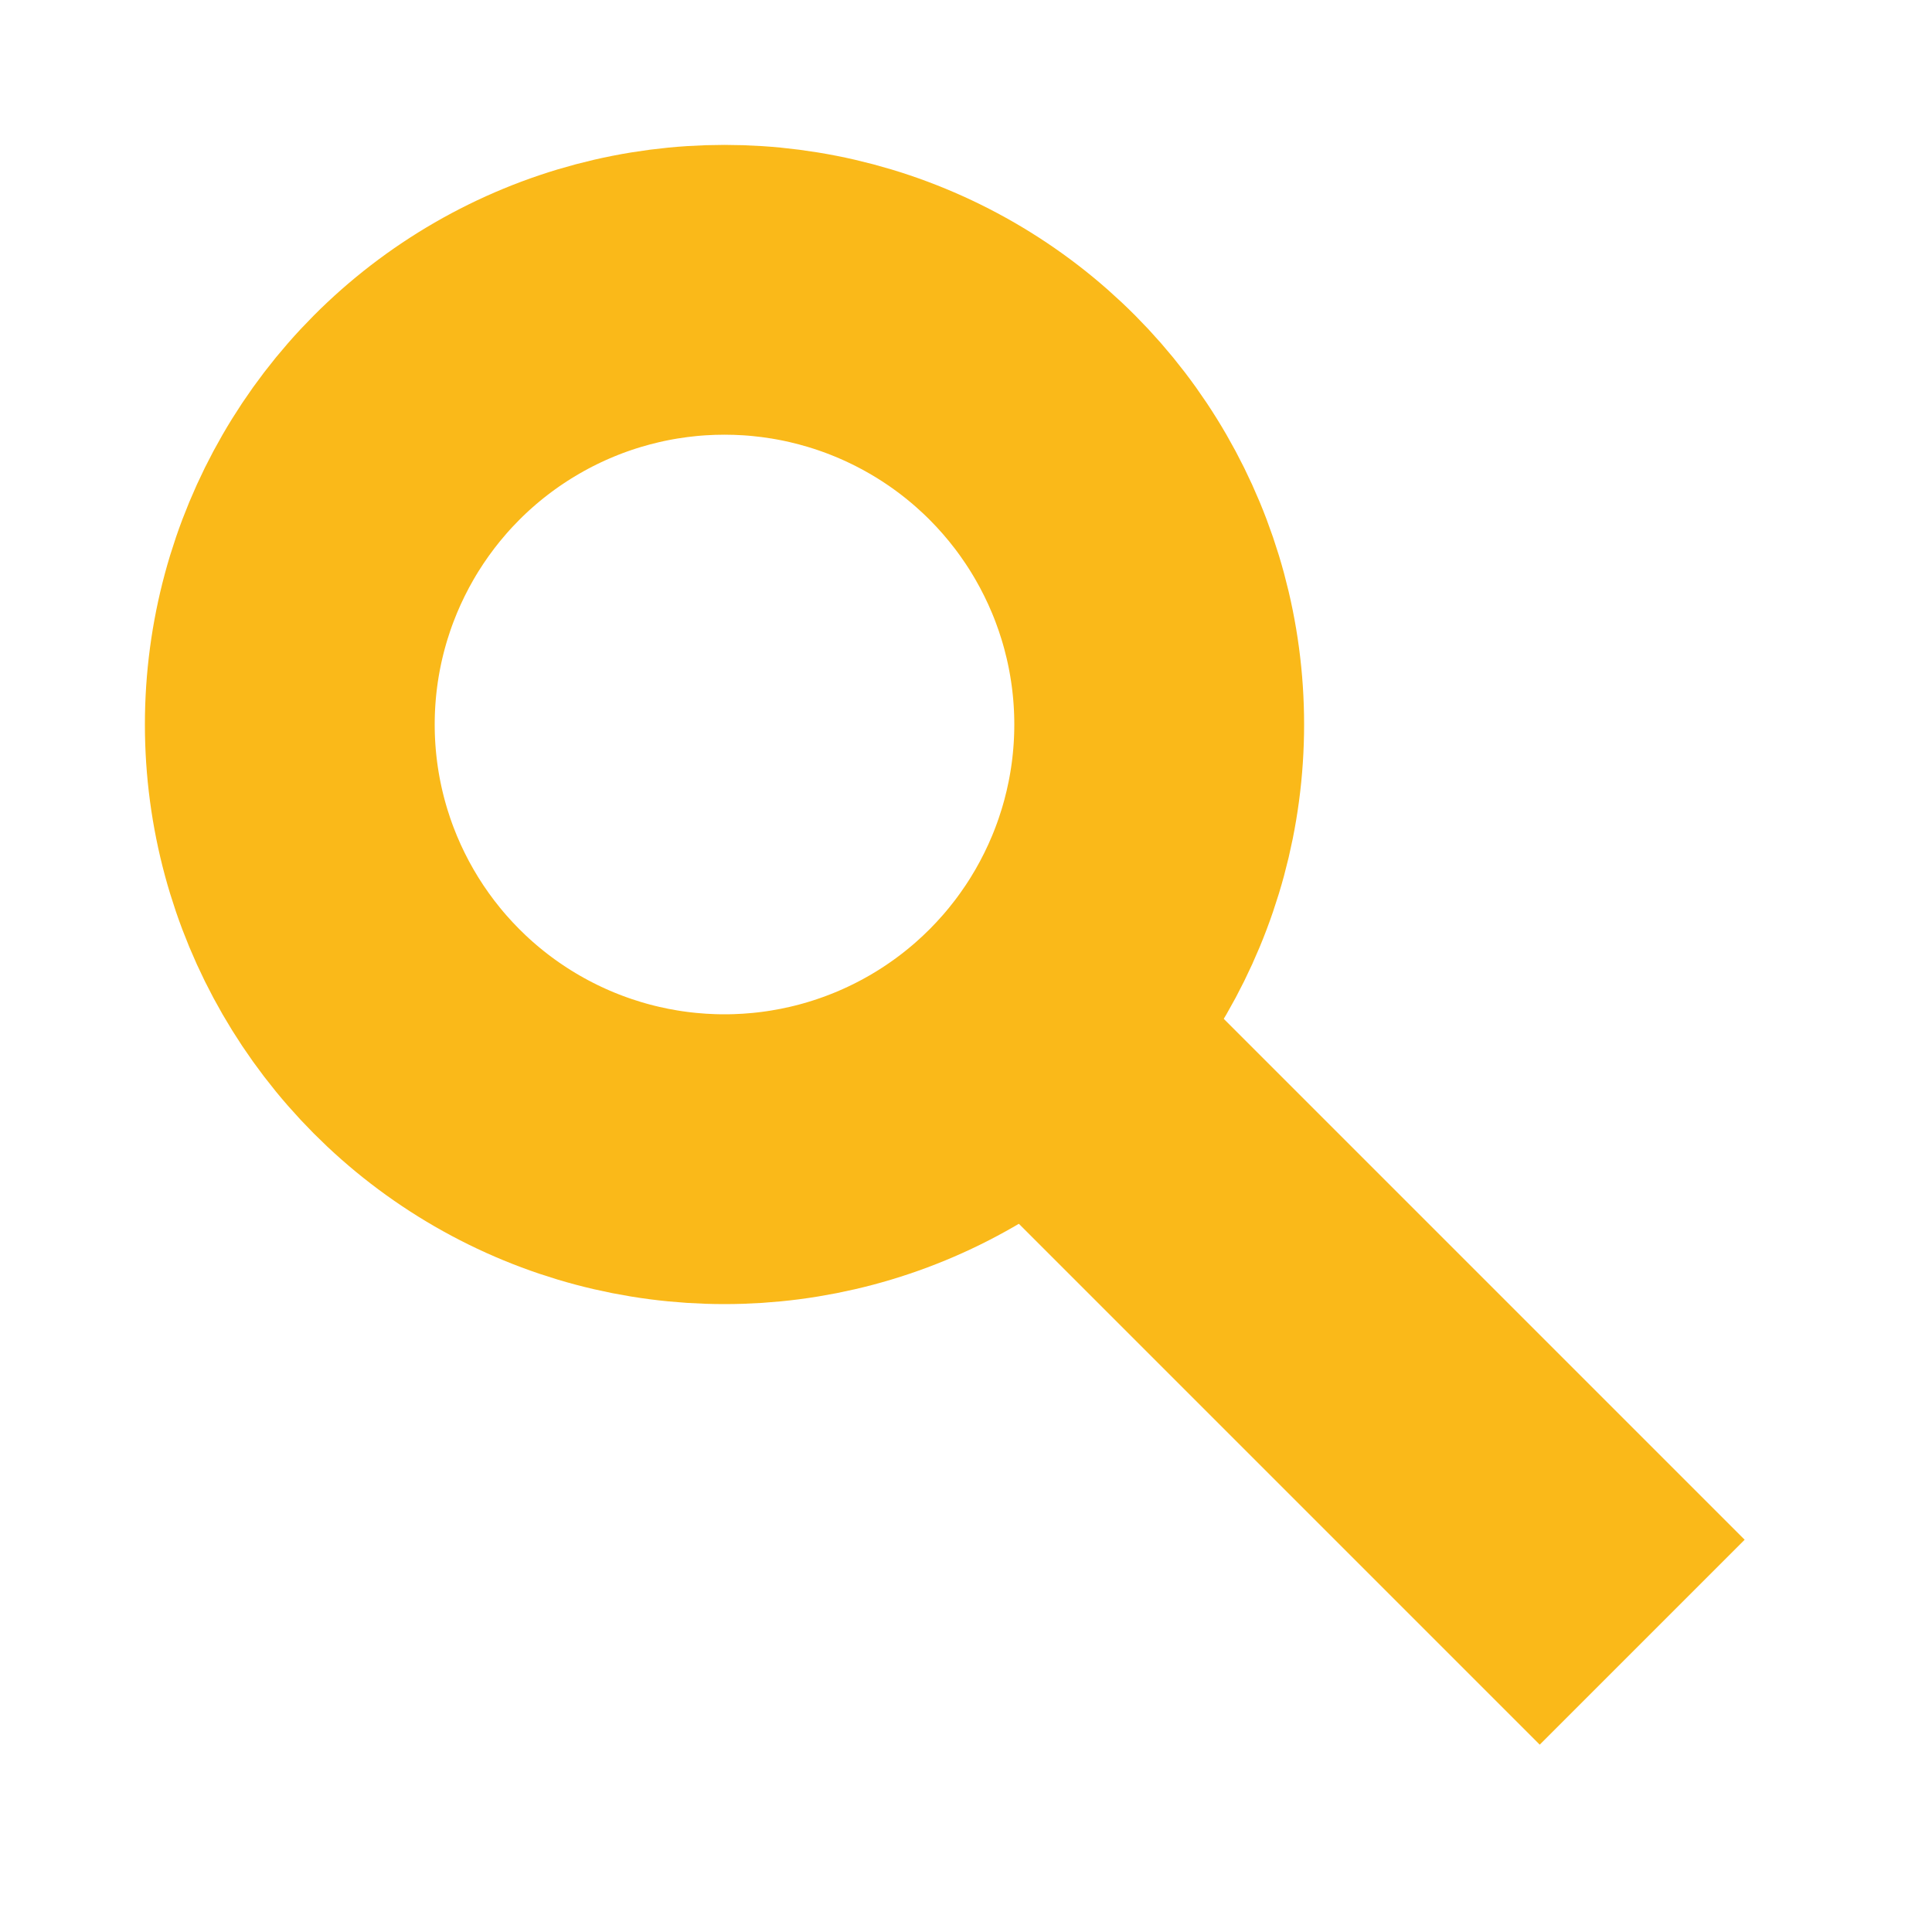
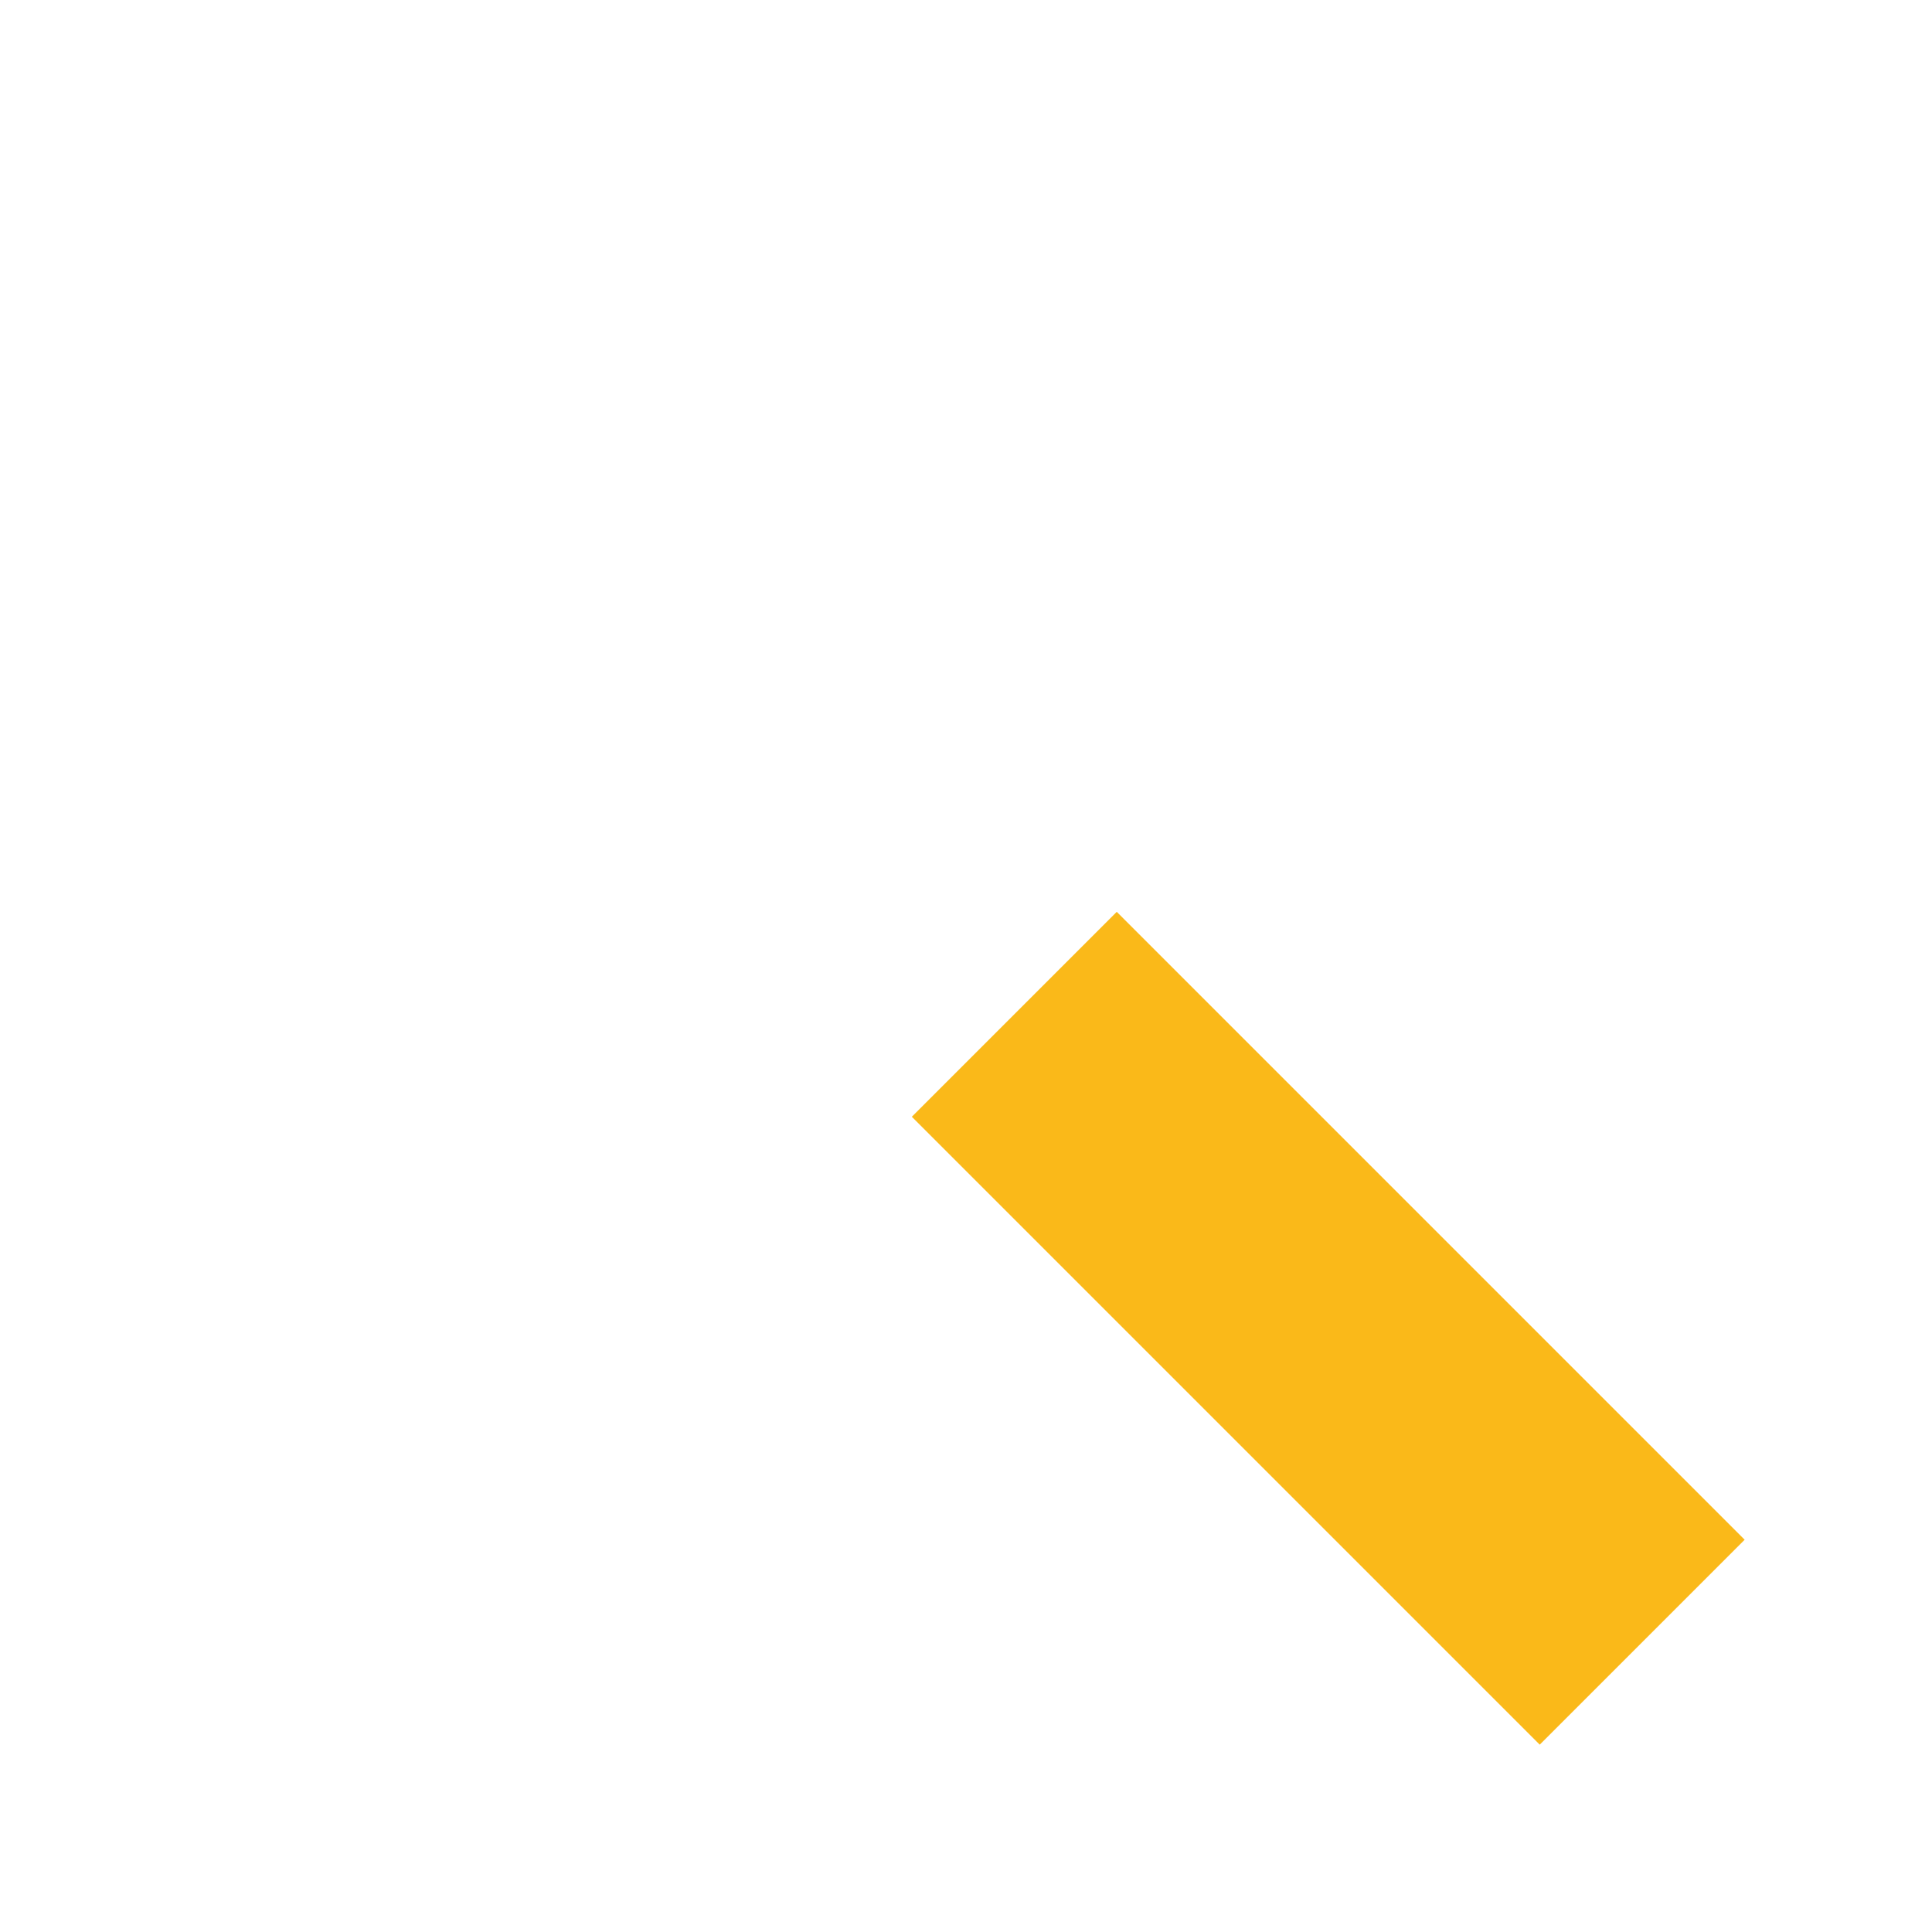
<svg xmlns="http://www.w3.org/2000/svg" version="1.1" id="ebene1" x="0px" y="0px" viewBox="0 0 10 10" enable-background="new 0 0 10 10" xml:space="preserve">
  <rect x="0" y="0" width="10" height="10" fill="none" />
-   <circle cx="3.75" cy="3.75" r="2.25" stroke="#FAB919" stroke-width="1.5" fill="transparent" />
  <path fill="none" stroke="#FAB919" stroke-width="1.5" d="M5.25,5.25 L8.5,8.5" />
</svg>